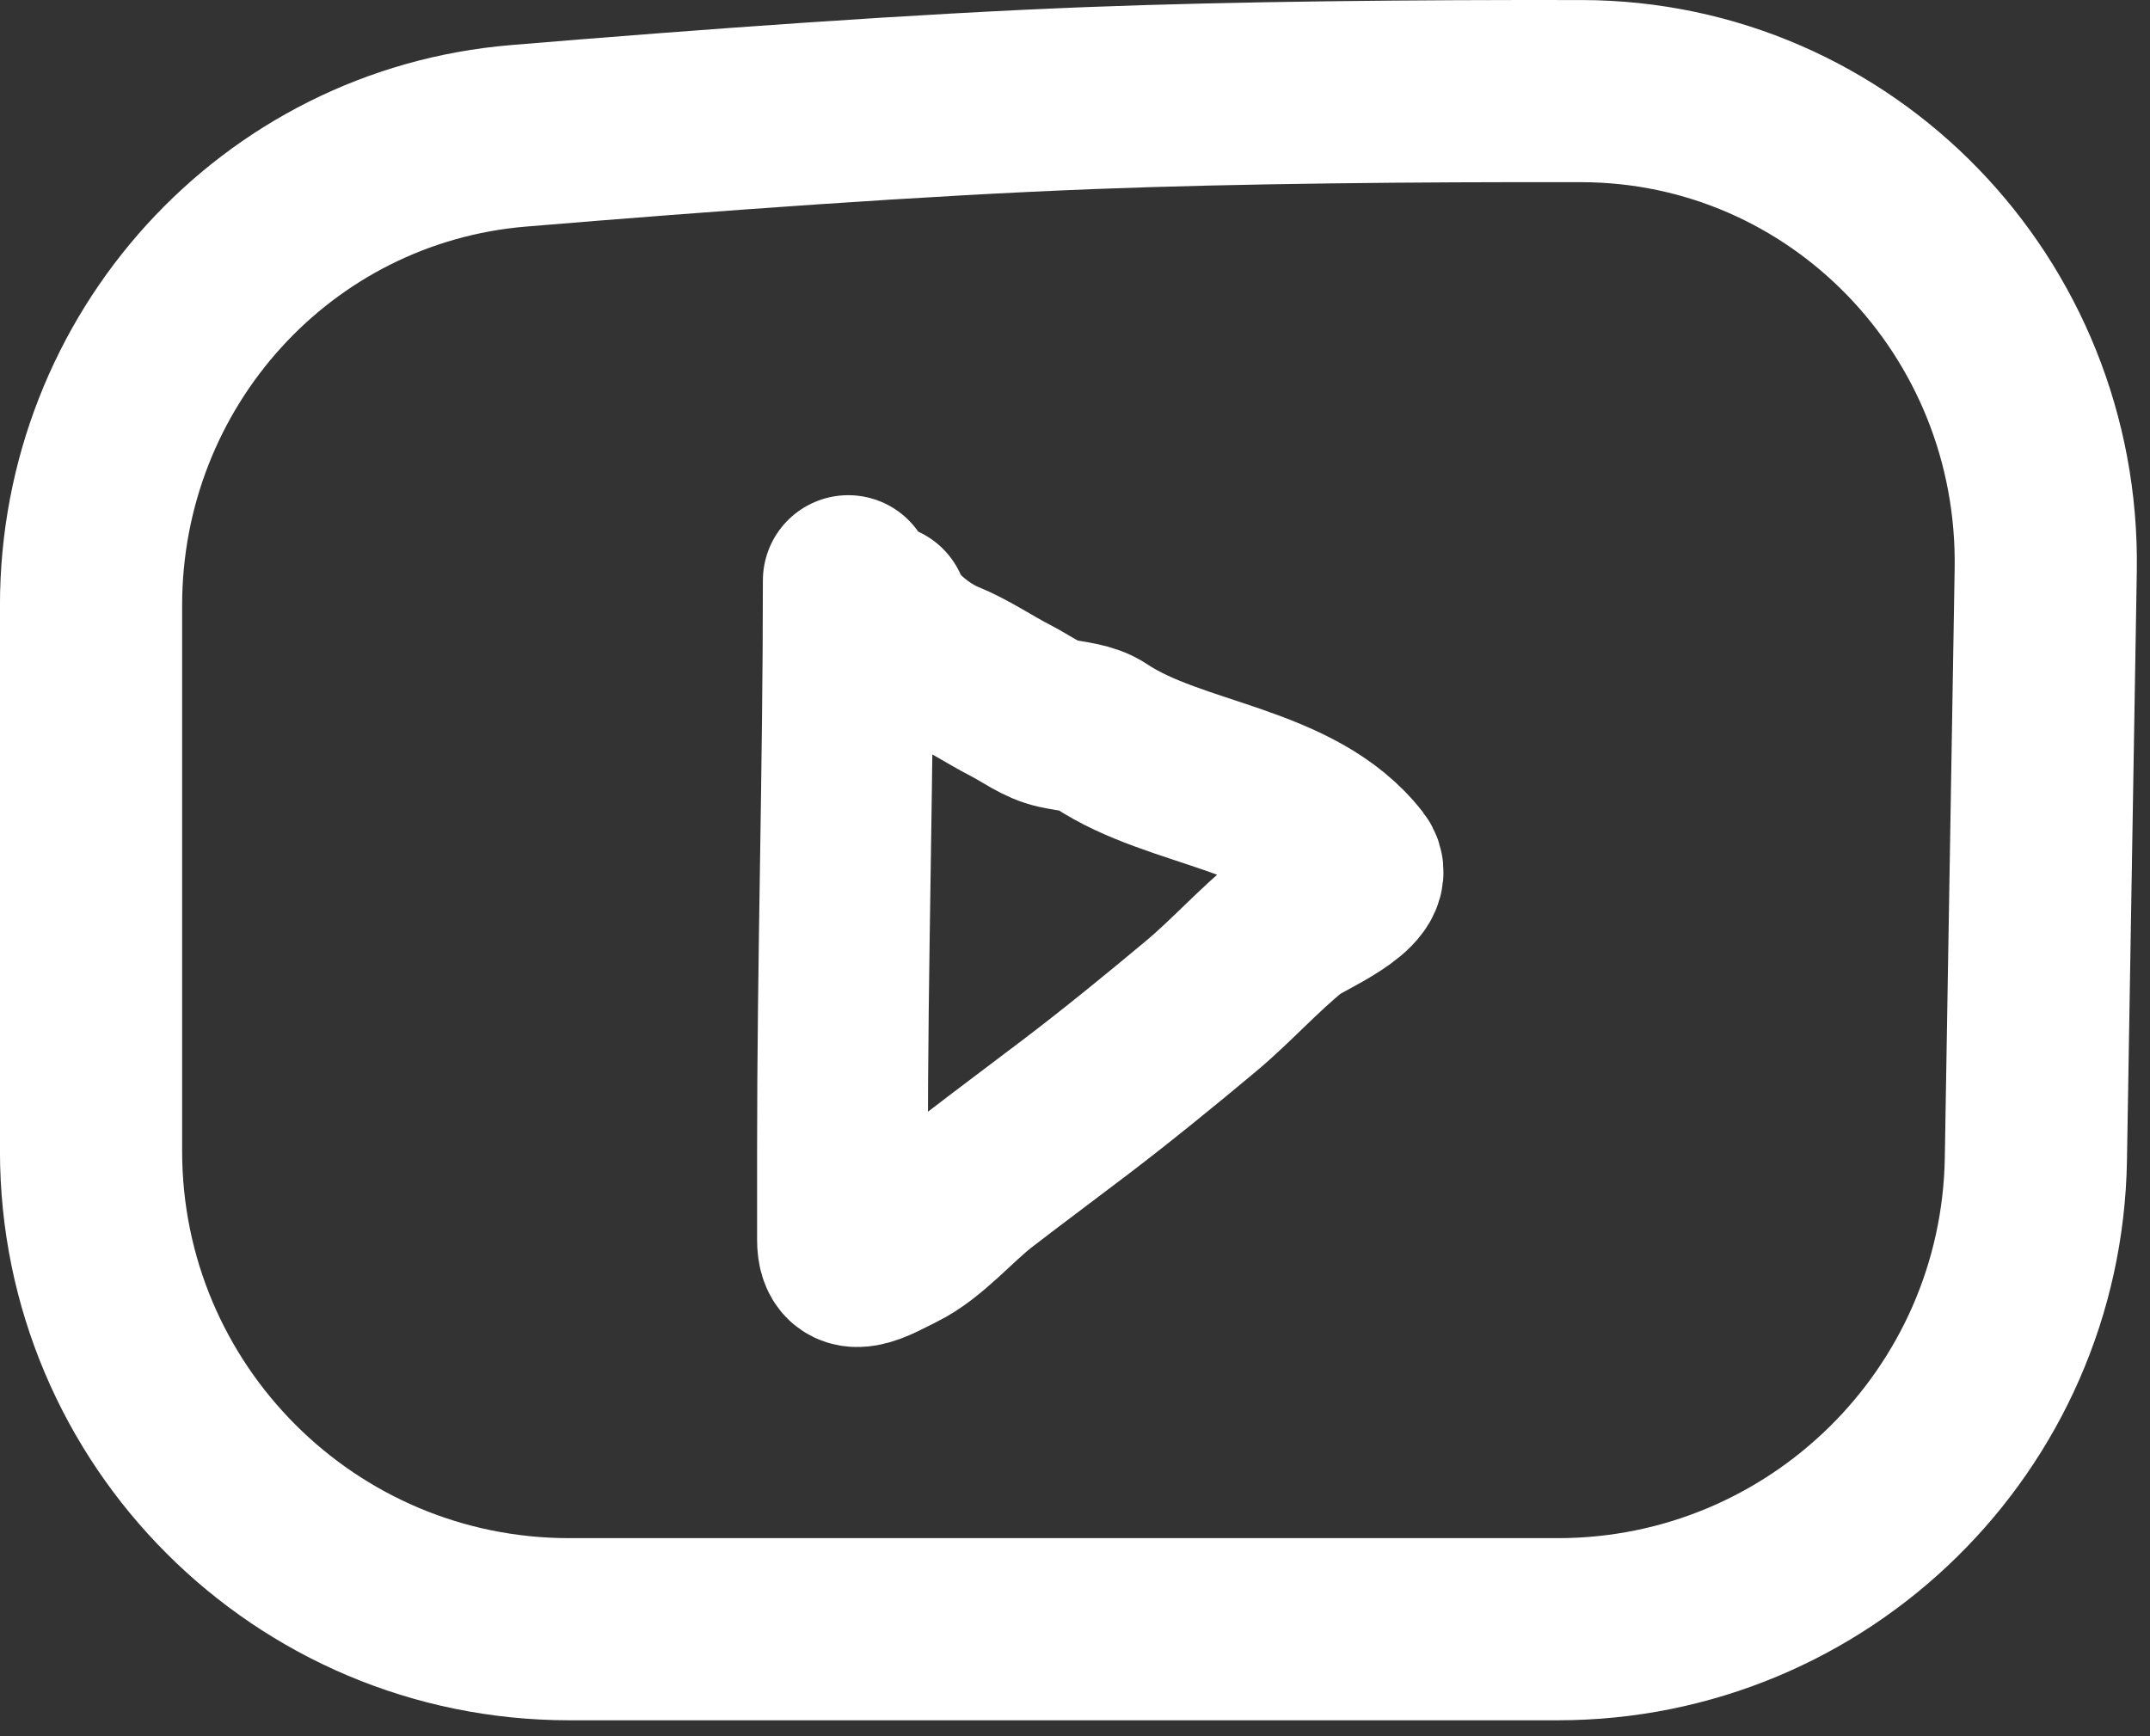
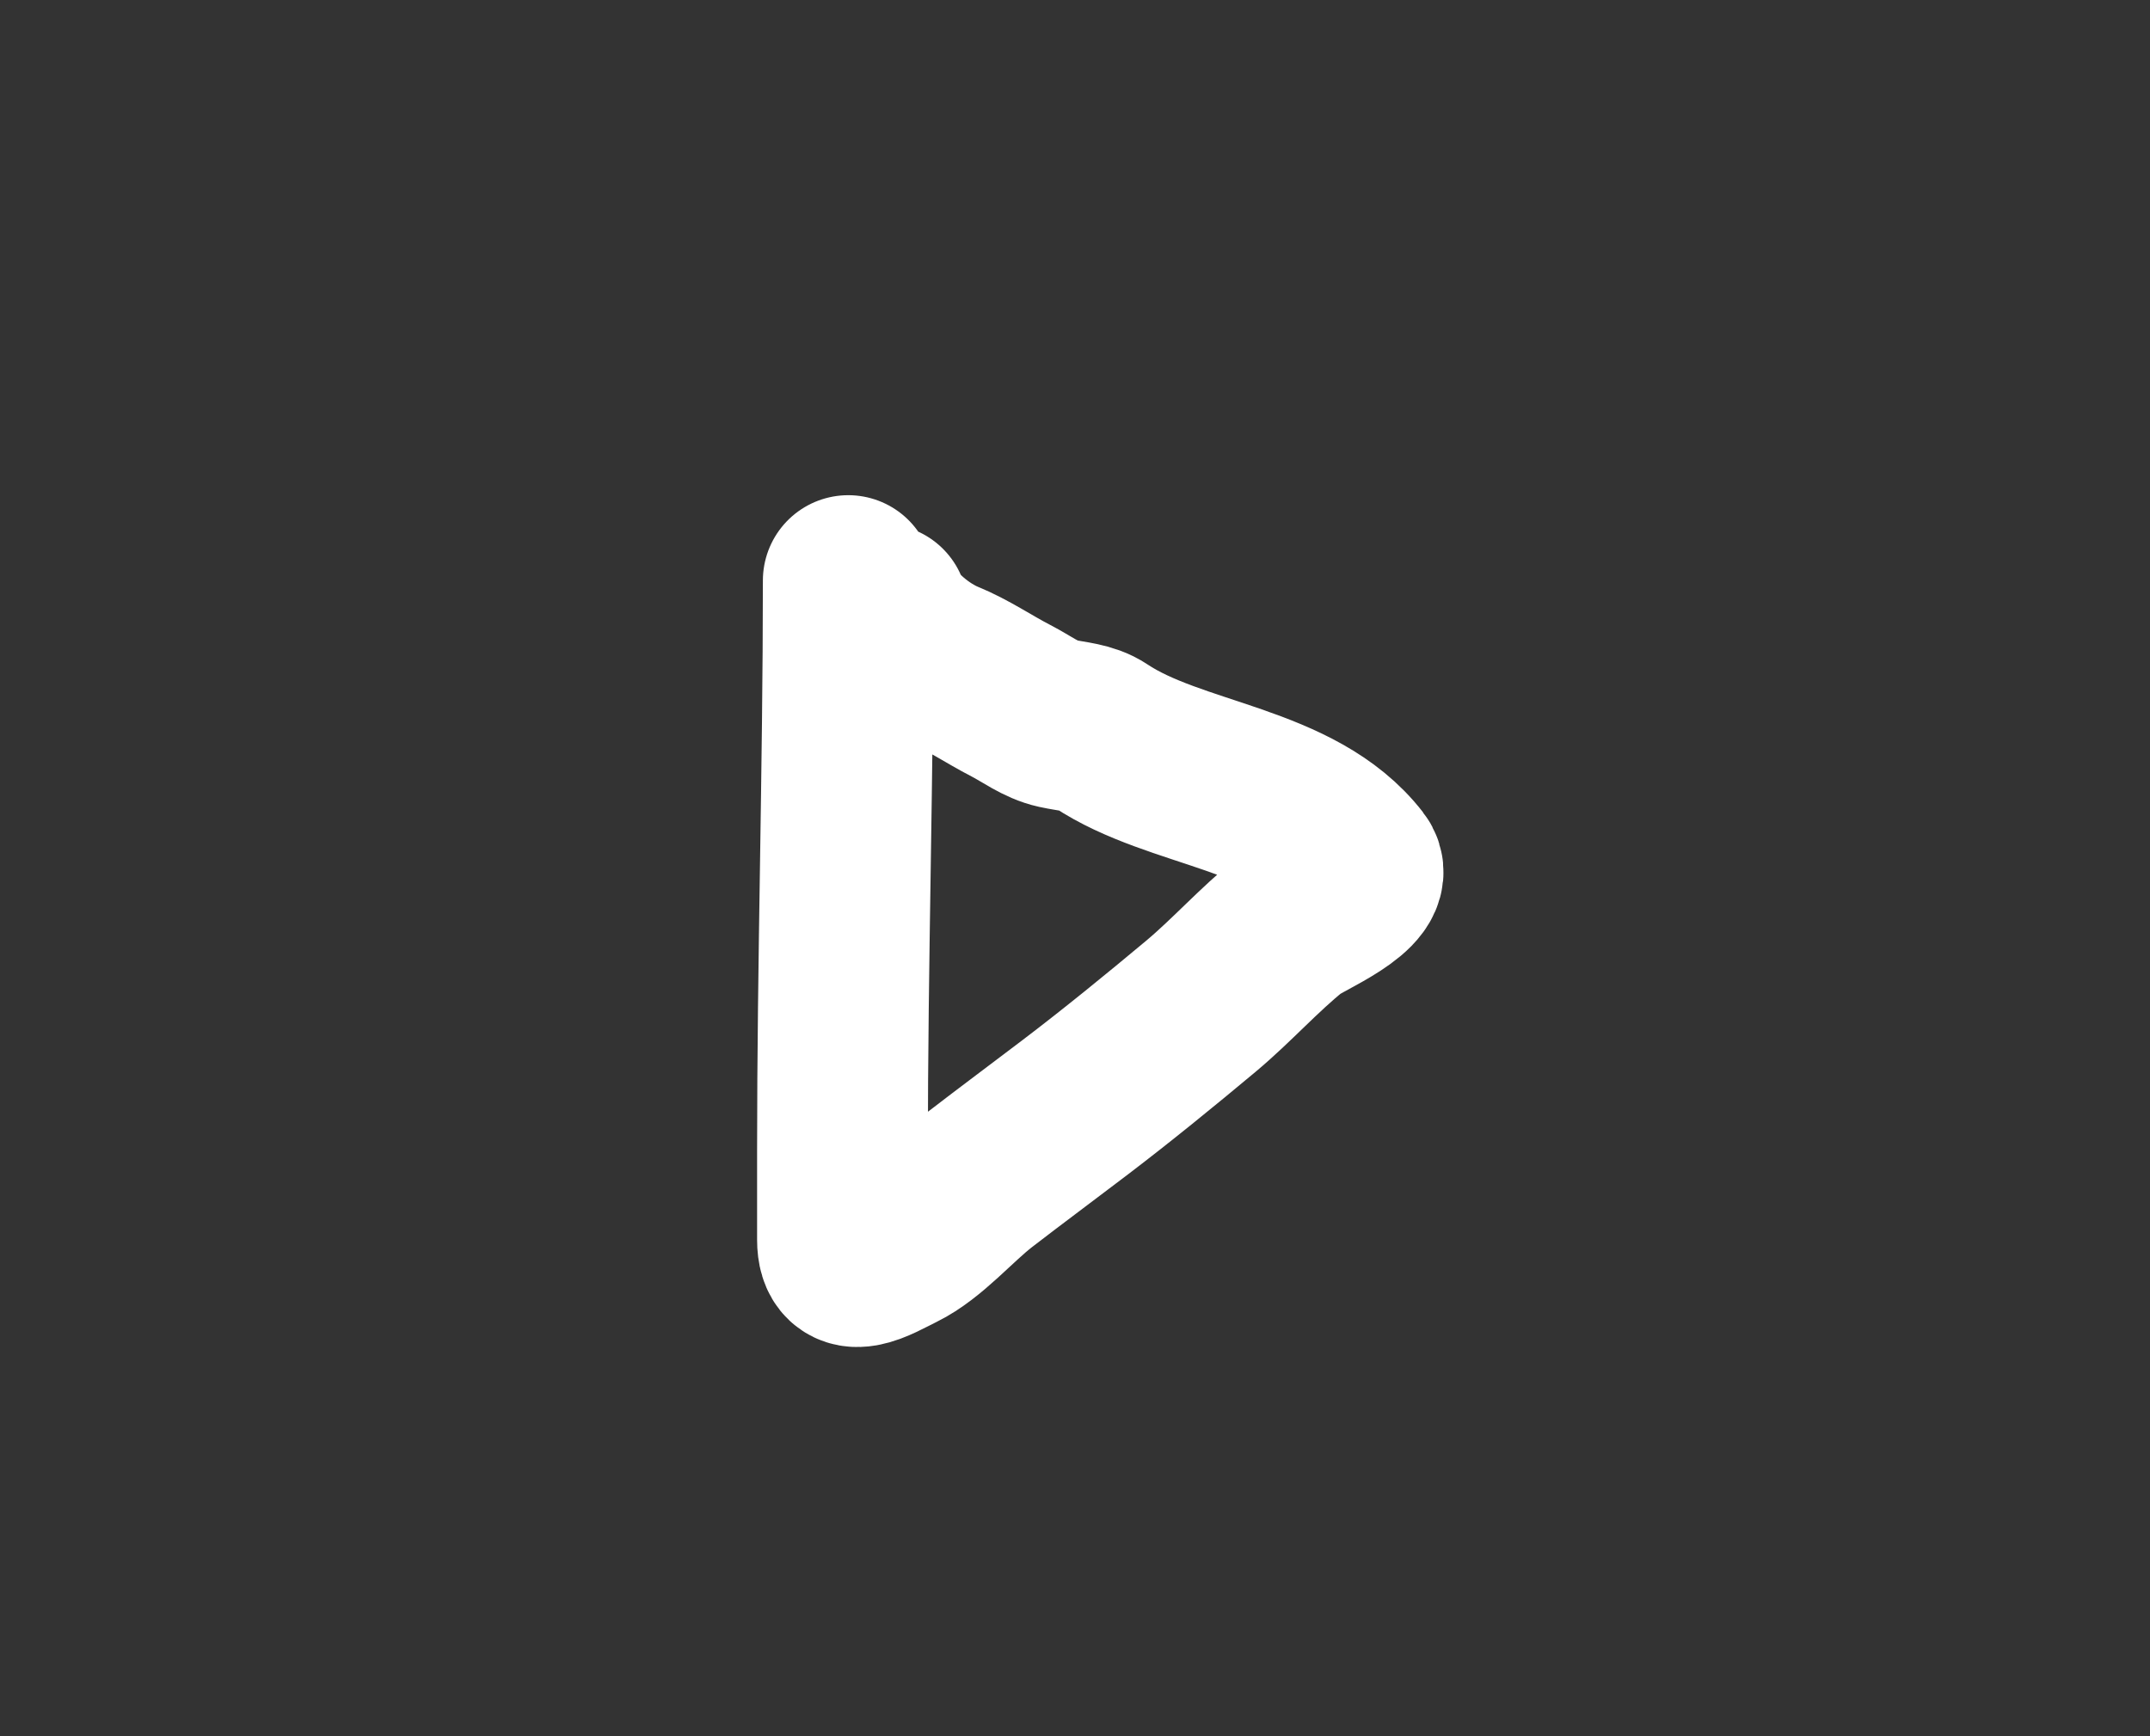
<svg xmlns="http://www.w3.org/2000/svg" width="26" height="21" viewBox="0 0 26 21" fill="none">
  <rect x="0" y="0" width="26" height="21" fill="#333333" stroke="none" />
-   <path d="M24.739 6.895L24.62 14.019C24.568 17.175 21.995 19.706 18.838 19.706H6.884C3.69 19.706 1.101 17.117 1.101 13.923V7.323C1.101 4.356 3.339 1.887 6.269 1.643C8.573 1.451 11.121 1.266 13.191 1.186C14.963 1.118 17.103 1.098 19.124 1.102C22.274 1.107 24.791 3.714 24.739 6.895Z" stroke="white" stroke-width="2.203" />
  <path d="M10.258 7.022C10.258 9.319 10.188 11.623 10.188 13.924C10.188 14.281 10.188 14.638 10.188 14.995C10.188 15.459 10.588 15.201 10.866 15.065C11.214 14.894 11.539 14.506 11.849 14.267C12.228 13.975 12.612 13.69 12.993 13.4C13.509 13.008 14.028 12.584 14.526 12.168C14.897 11.857 15.227 11.485 15.6 11.186C15.755 11.062 16.601 10.726 16.39 10.454C15.667 9.525 14.219 9.505 13.308 8.898C13.155 8.796 12.964 8.79 12.788 8.751C12.586 8.707 12.412 8.572 12.23 8.478C11.952 8.335 11.709 8.164 11.421 8.047C11.145 7.934 10.763 7.635 10.674 7.369" stroke="white" stroke-width="2.065" stroke-linecap="round" />
</svg>